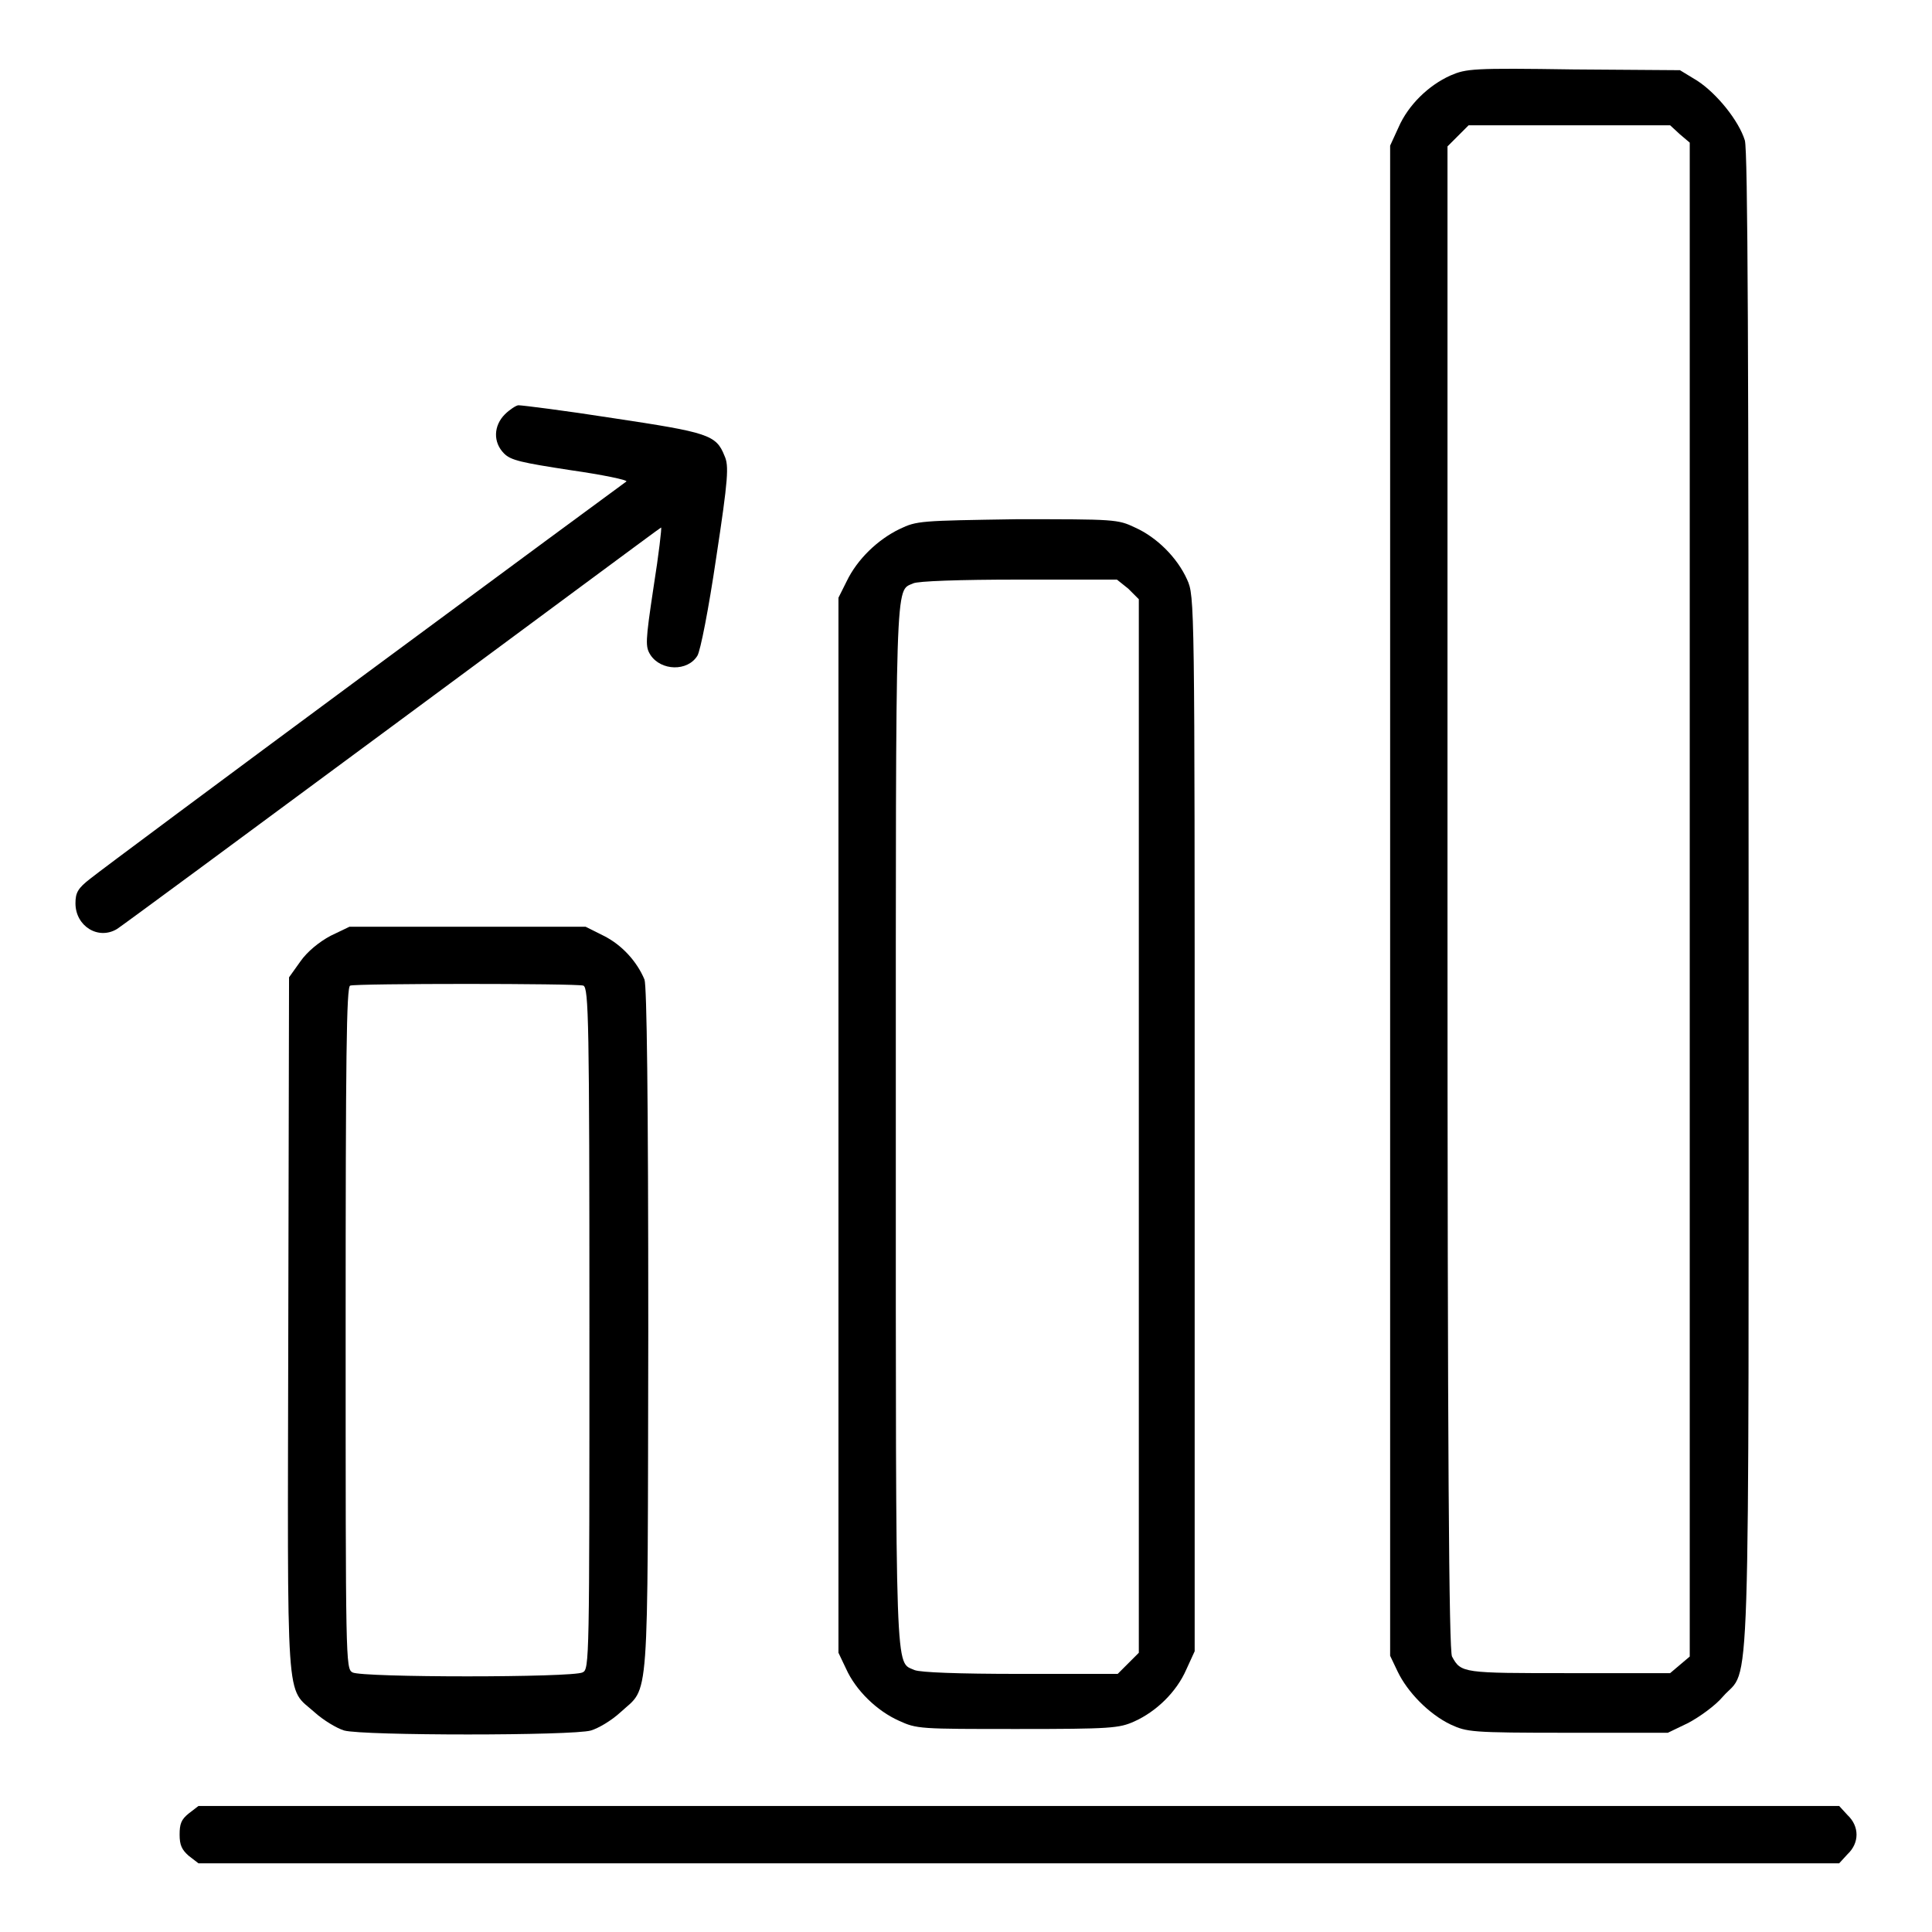
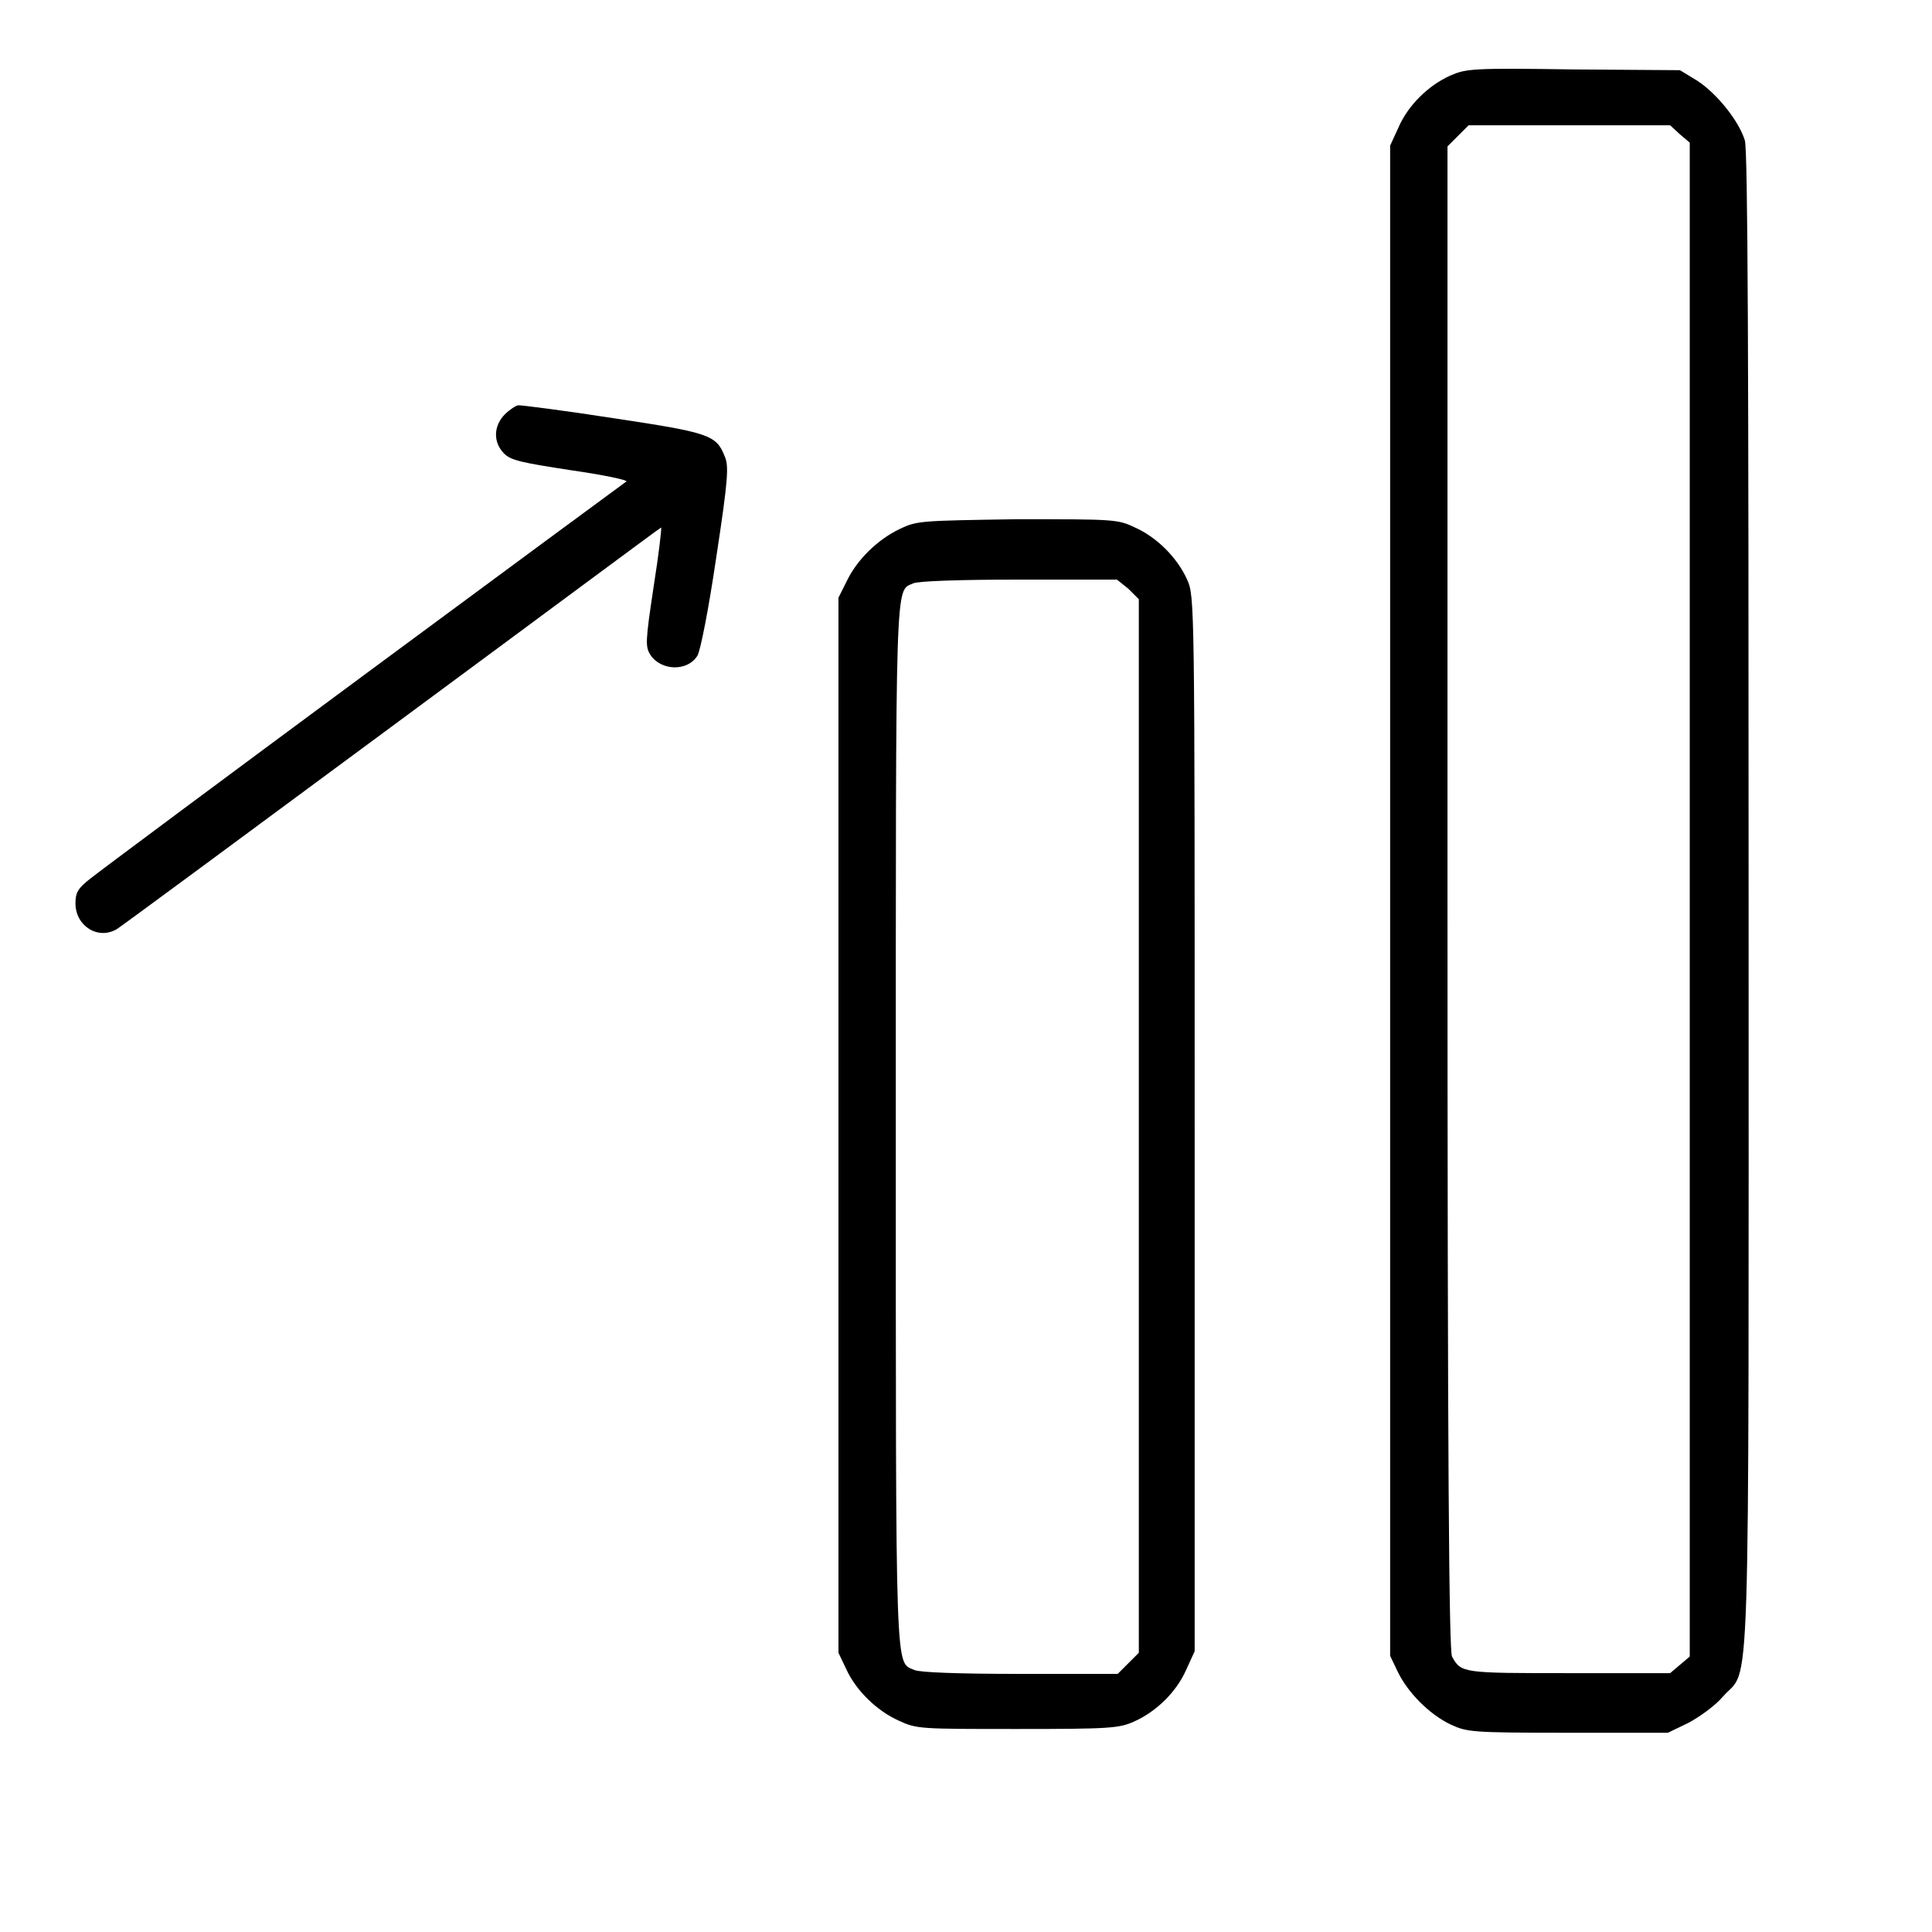
<svg xmlns="http://www.w3.org/2000/svg" version="1.1" x="0px" y="0px" viewBox="0 0 256 256" enable-background="new 0 0 256 256" xml:space="preserve">
  <g>
    <g>
      <g>
        <path fill="#000000" d="M192.2,10c-2.9,1.3-5.6,3.9-6.9,6.9l-1.1,2.4v100.1v100l1,2.1c1.3,2.7,4.1,5.6,7,7c2.2,1,2.6,1.1,15.6,1.1H221l2.7-1.3c1.5-0.8,3.6-2.3,4.6-3.5c3.7-4.2,3.4,4.9,3.4-105.5c0-72.2-0.1-99.4-0.5-100.7c-0.8-2.6-3.7-6.2-6.3-7.9l-2.3-1.4l-14.1-0.1C195.1,9,194.3,9.1,192.2,10z M222.6,17.8l1.3,1.1v100.3v100.3l-1.3,1.1l-1.3,1.1h-13.4c-14.1,0-14.3,0-15.5-2.2c-0.4-0.8-0.6-25.8-0.6-100.5V19.4l1.4-1.4l1.4-1.4h13.4h13.3L222.6,17.8z" />
        <path fill="#000000" d="M66.9,54.9c-1.5,1.5-1.6,3.7-0.1,5.2c0.9,0.9,2.3,1.2,8.8,2.2c4.2,0.6,7.6,1.3,7.4,1.5C82.7,64,67.1,75.5,48.3,89.4c-18.8,13.9-35.2,26.1-36.3,27c-1.7,1.3-2,1.9-2,3.3c0,3,3,4.9,5.5,3.4c0.5-0.3,16.9-12.4,36.5-26.9c19.5-14.4,35.5-26.3,35.6-26.3c0.1,0-0.3,3.5-1,7.9c-1.1,7.3-1.1,7.9-0.4,9c1.4,2.1,4.9,2.2,6.2,0.1c0.4-0.6,1.5-6.2,2.5-13c1.6-10.5,1.7-12.2,1.1-13.5c-1.1-2.8-2.2-3.1-14.8-5c-6.4-1-12-1.7-12.5-1.7C68.4,53.7,67.5,54.3,66.9,54.9z" />
        <path fill="#000000" d="M119.2,70.1c-2.9,1.4-5.6,4-7,6.9l-1.1,2.2v69.9v69.9l1,2.1c1.3,2.9,4.1,5.6,7,6.9c2.4,1.1,2.7,1.1,15.7,1.1c12.4,0,13.5-0.1,15.5-1c2.9-1.3,5.6-3.9,6.9-6.9l1.1-2.4v-69.9c0-69.3,0-69.9-1-72.1c-1.3-2.9-4-5.6-6.9-6.9c-2.3-1.1-2.7-1.1-15.7-1.1C121.9,69,121.5,69,119.2,70.1z M149.5,78l1.4,1.4v69.8v69.8l-1.4,1.4l-1.4,1.4h-12.9c-8.4,0-13.2-0.2-14-0.5c-2.6-1.2-2.5,2.5-2.5-72c0-74-0.1-70.9,2.3-72c0.6-0.3,6.1-0.5,14-0.5l13,0L149.5,78z" />
-         <path fill="#000000" d="M43.8,124c-1.5,0.8-3.1,2.1-4,3.4l-1.5,2.1l-0.1,46.2c-0.1,51.7-0.4,47.7,3.5,51.2c1.1,1,2.9,2.1,3.9,2.4c2.5,0.7,30.3,0.7,32.7,0c1-0.3,2.7-1.3,3.9-2.4c3.9-3.6,3.6,0.3,3.7-50.5c0-31.5-0.2-45.7-0.5-46.6c-1-2.4-3-4.6-5.4-5.8l-2.4-1.2H61.8H46.3L43.8,124z M77.3,130.6c0.7,0.3,0.8,4.7,0.8,45.4c0,44.1,0,45.2-0.9,45.6c-1.3,0.7-29.3,0.7-30.5,0c-0.9-0.5-0.9-1.5-0.9-45.7c0-35.6,0.1-45.2,0.6-45.3C47.2,130.3,76.4,130.3,77.3,130.6z" />
-         <path fill="#000000" d="M25,240.3c-1,0.8-1.2,1.4-1.2,2.8c0,1.4,0.3,2,1.2,2.8l1.3,1H135h108.7l1.1-1.2c1.6-1.5,1.6-3.7,0-5.2l-1.1-1.2H135H26.3L25,240.3z" />
      </g>
    </g>
  </g>
</svg>